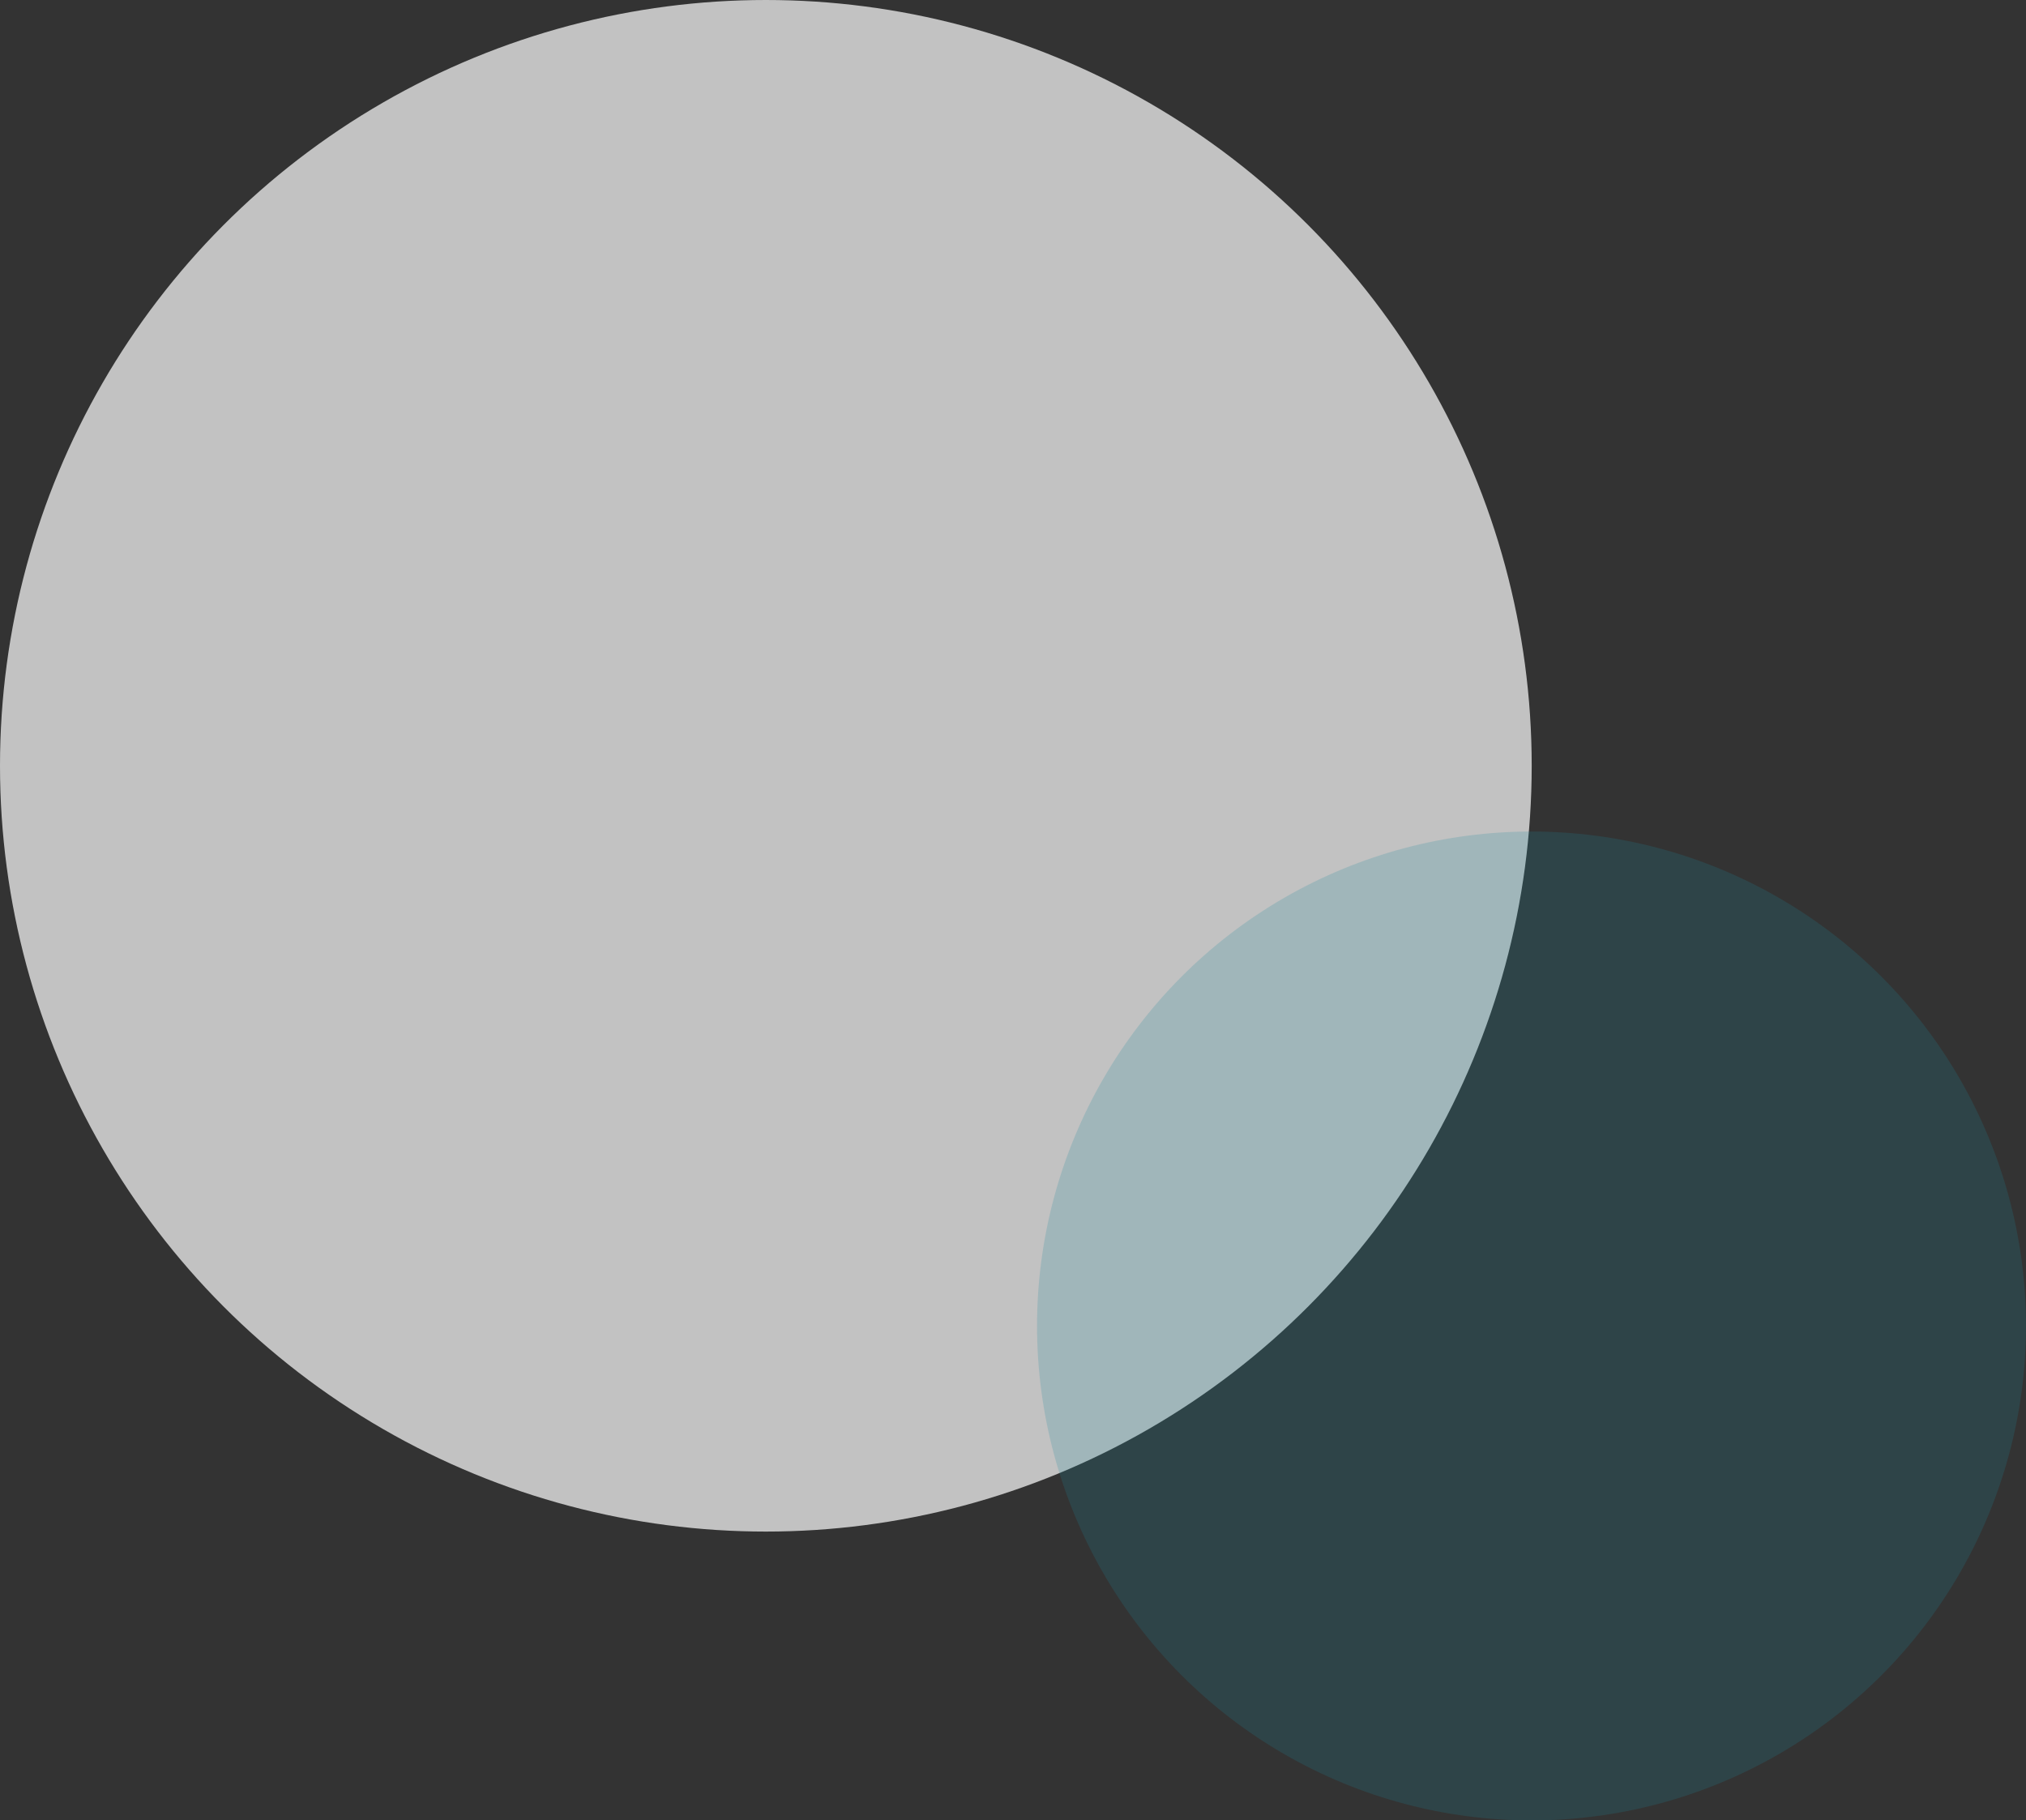
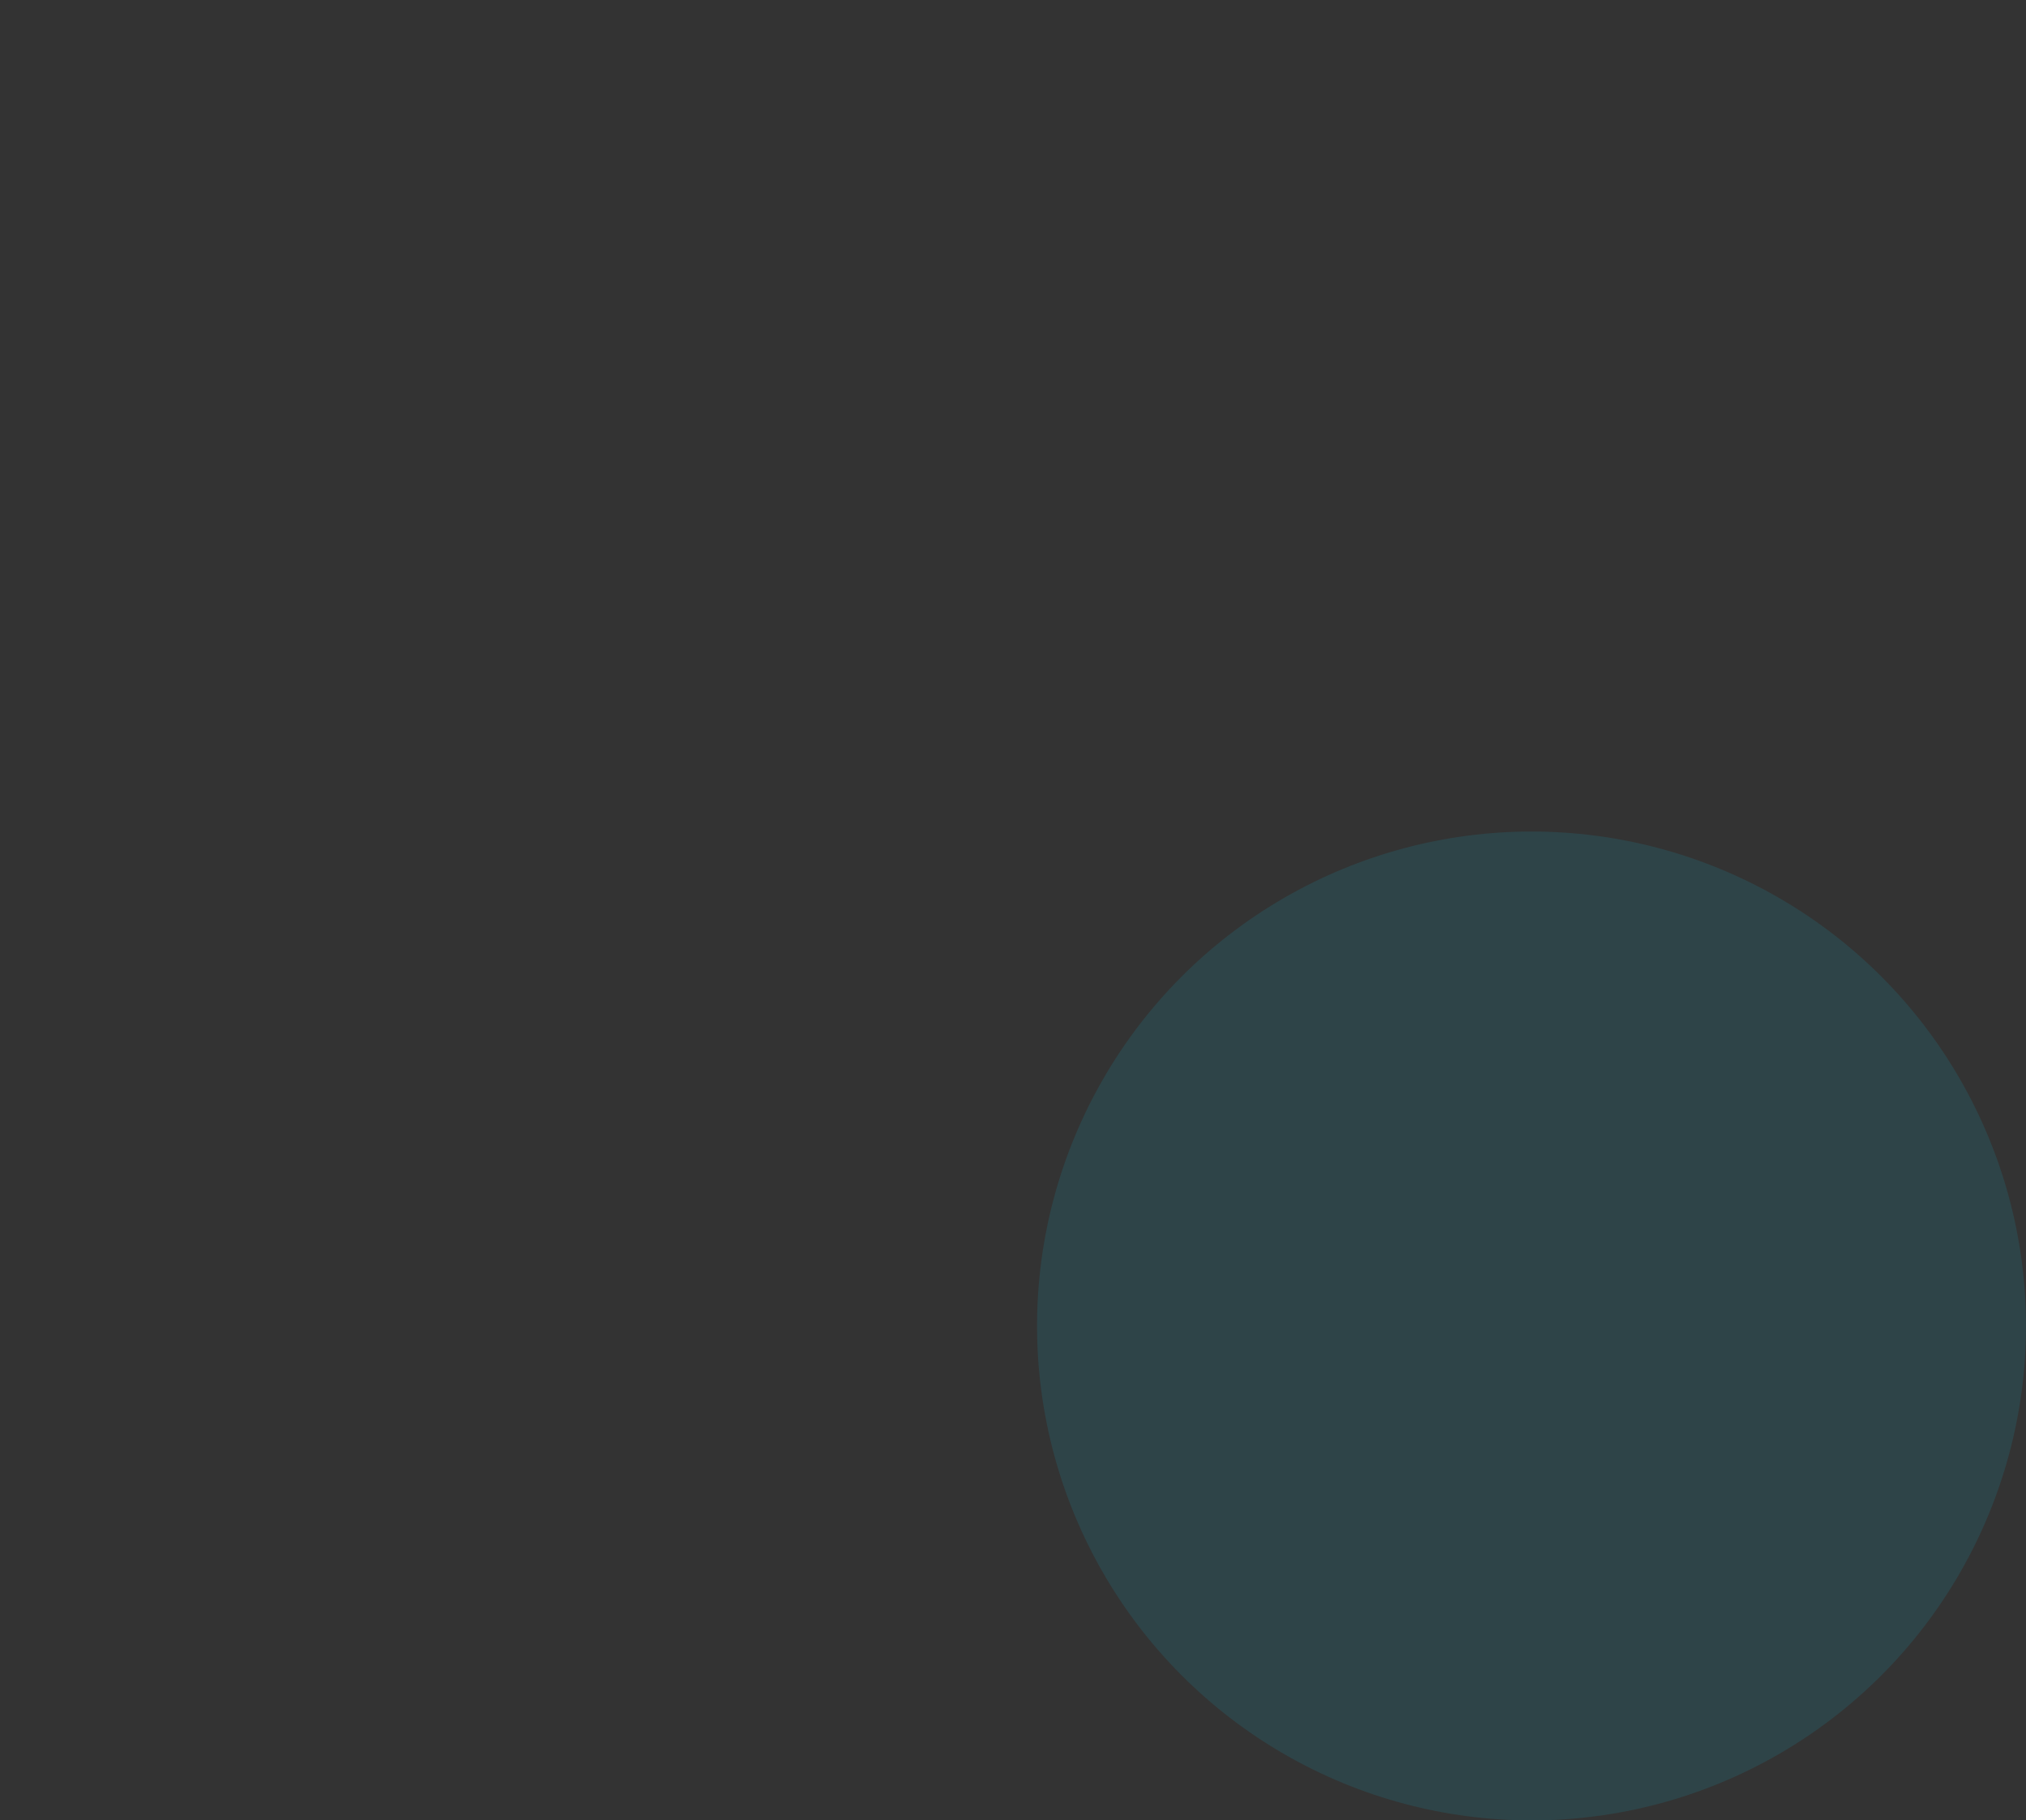
<svg xmlns="http://www.w3.org/2000/svg" viewBox="0 0 111.24 99.96">
  <rect x="0" y="0" width="111.24" height="99.96" fill="#333333" stroke="none" />
  <g data-name="レイヤー_2">
-     <circle cx="42.05" cy="42.05" r="42.05" fill="#fff" opacity=".7" />
    <circle cx="84.09" cy="72.81" r="27.15" style="mix-blend-mode:multiply" fill="#1b8b9e" opacity=".2" />
  </g>
</svg>